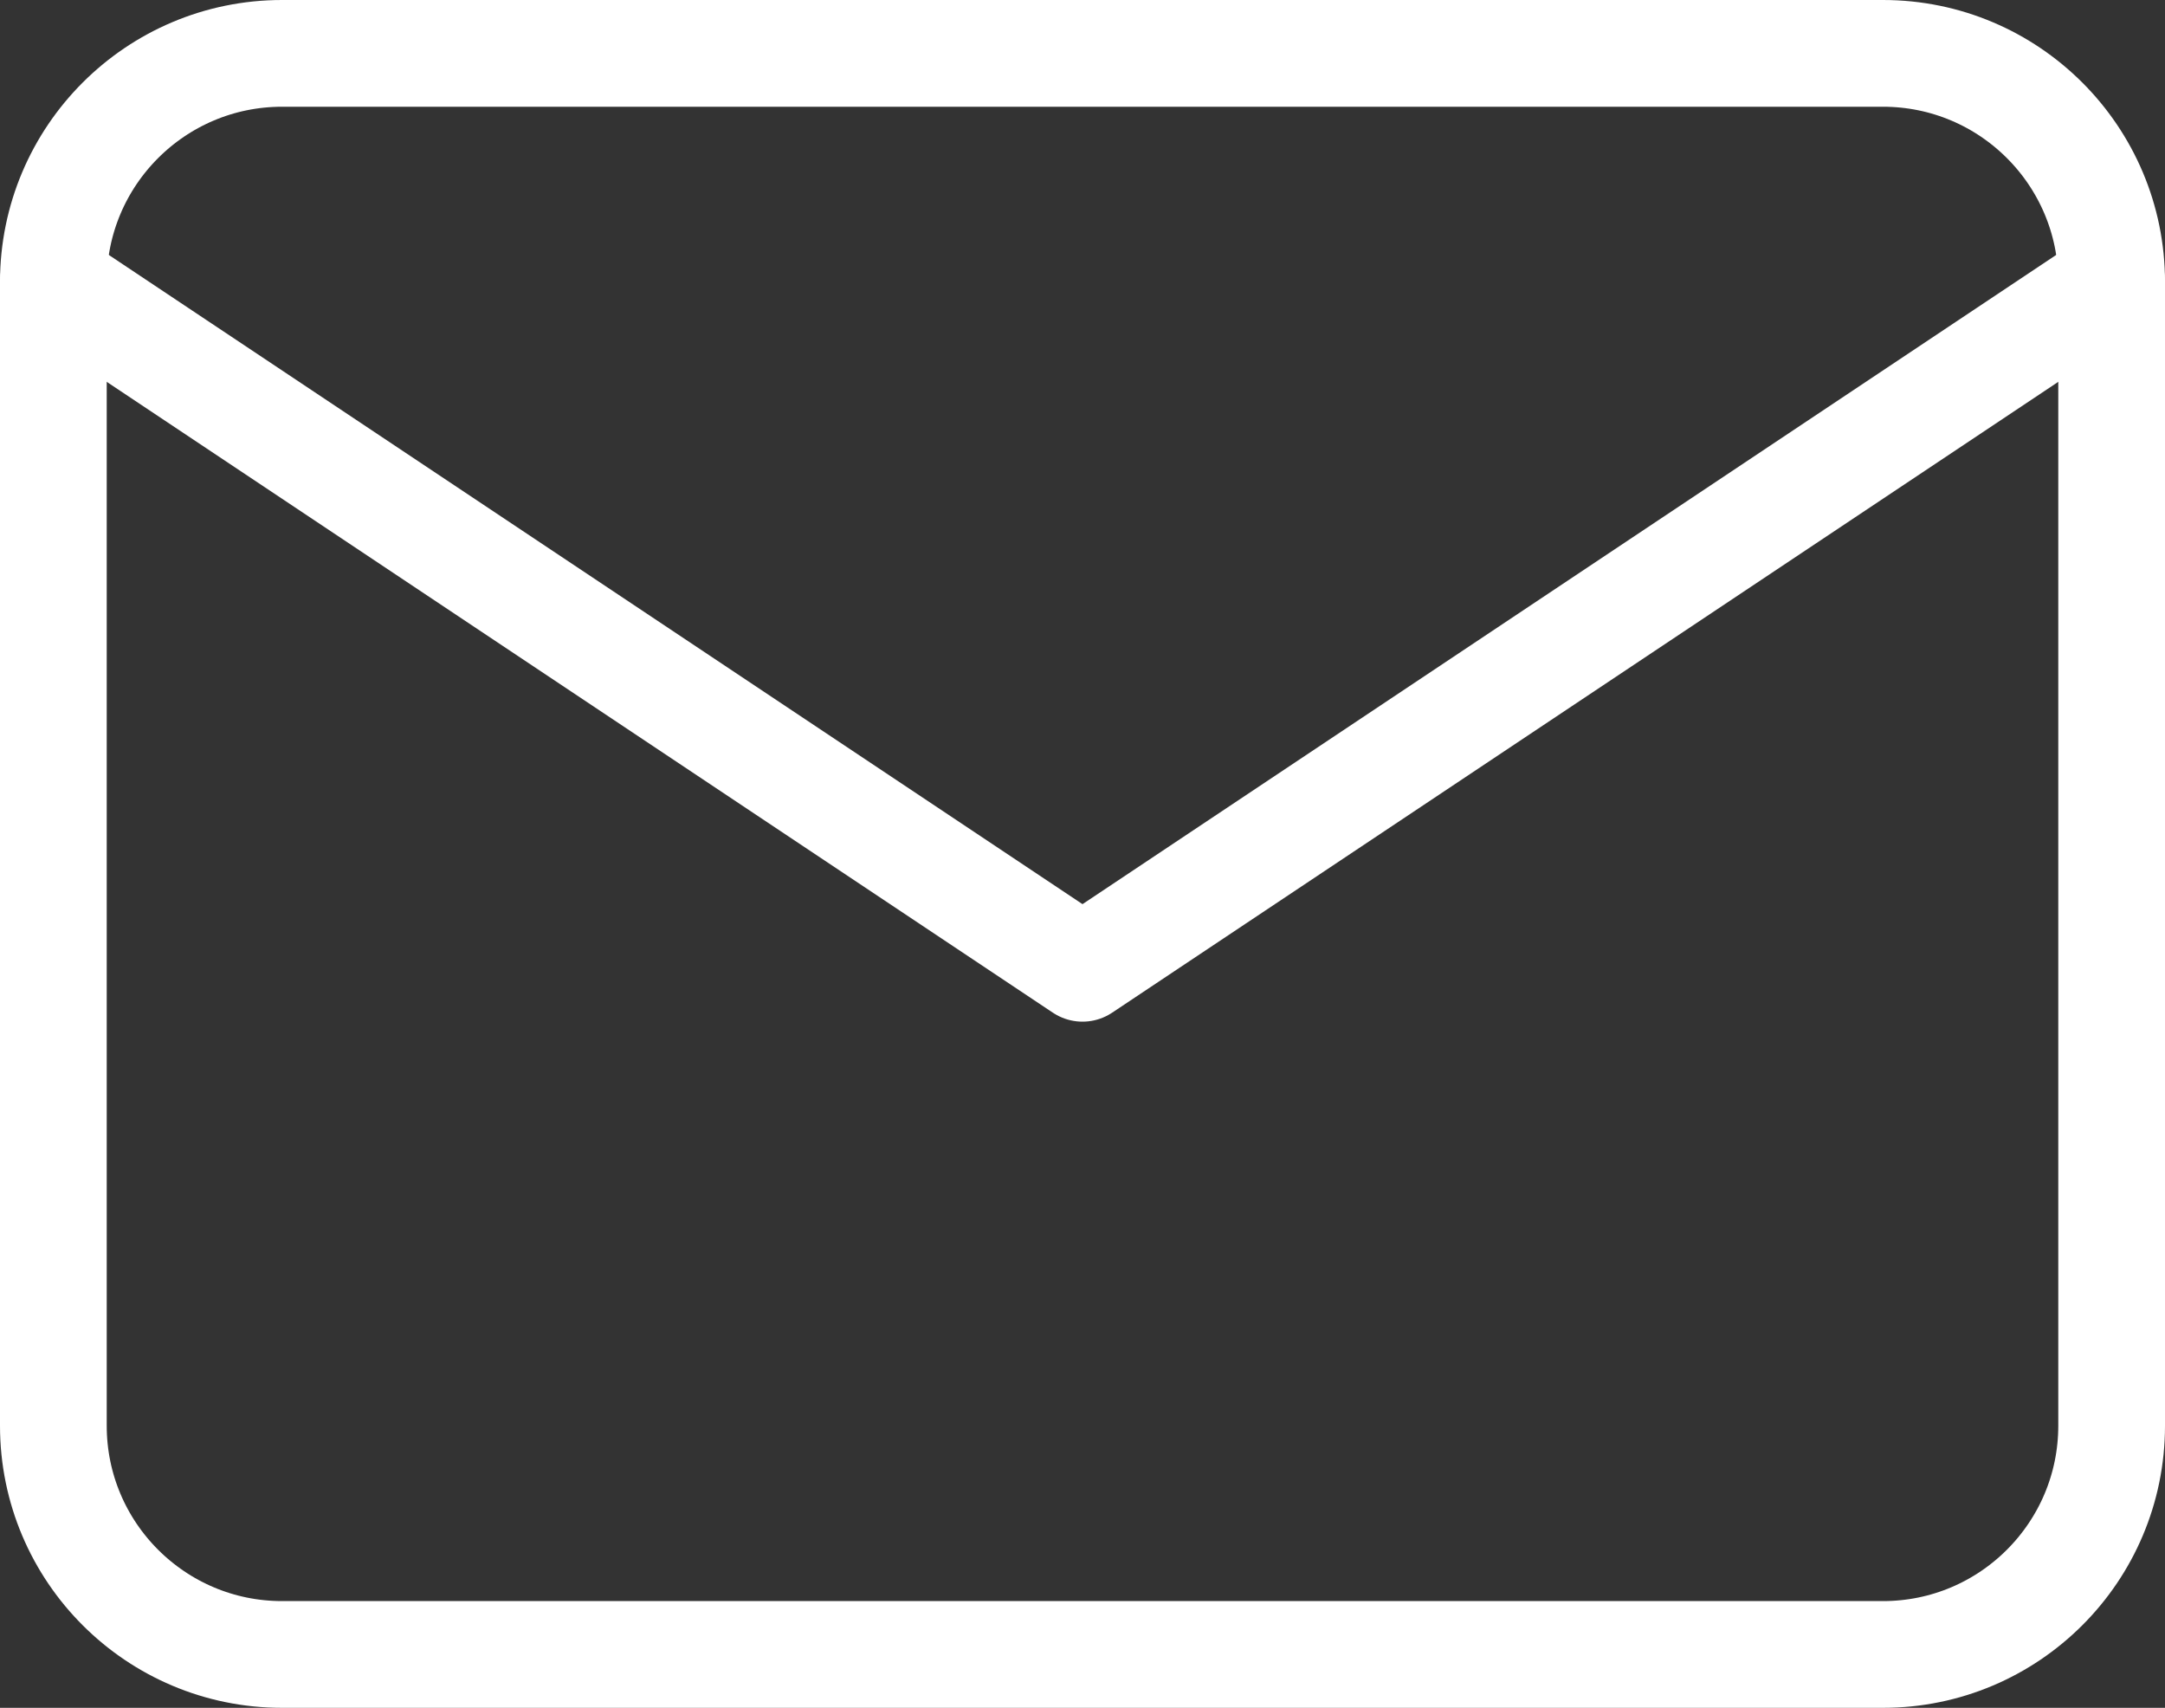
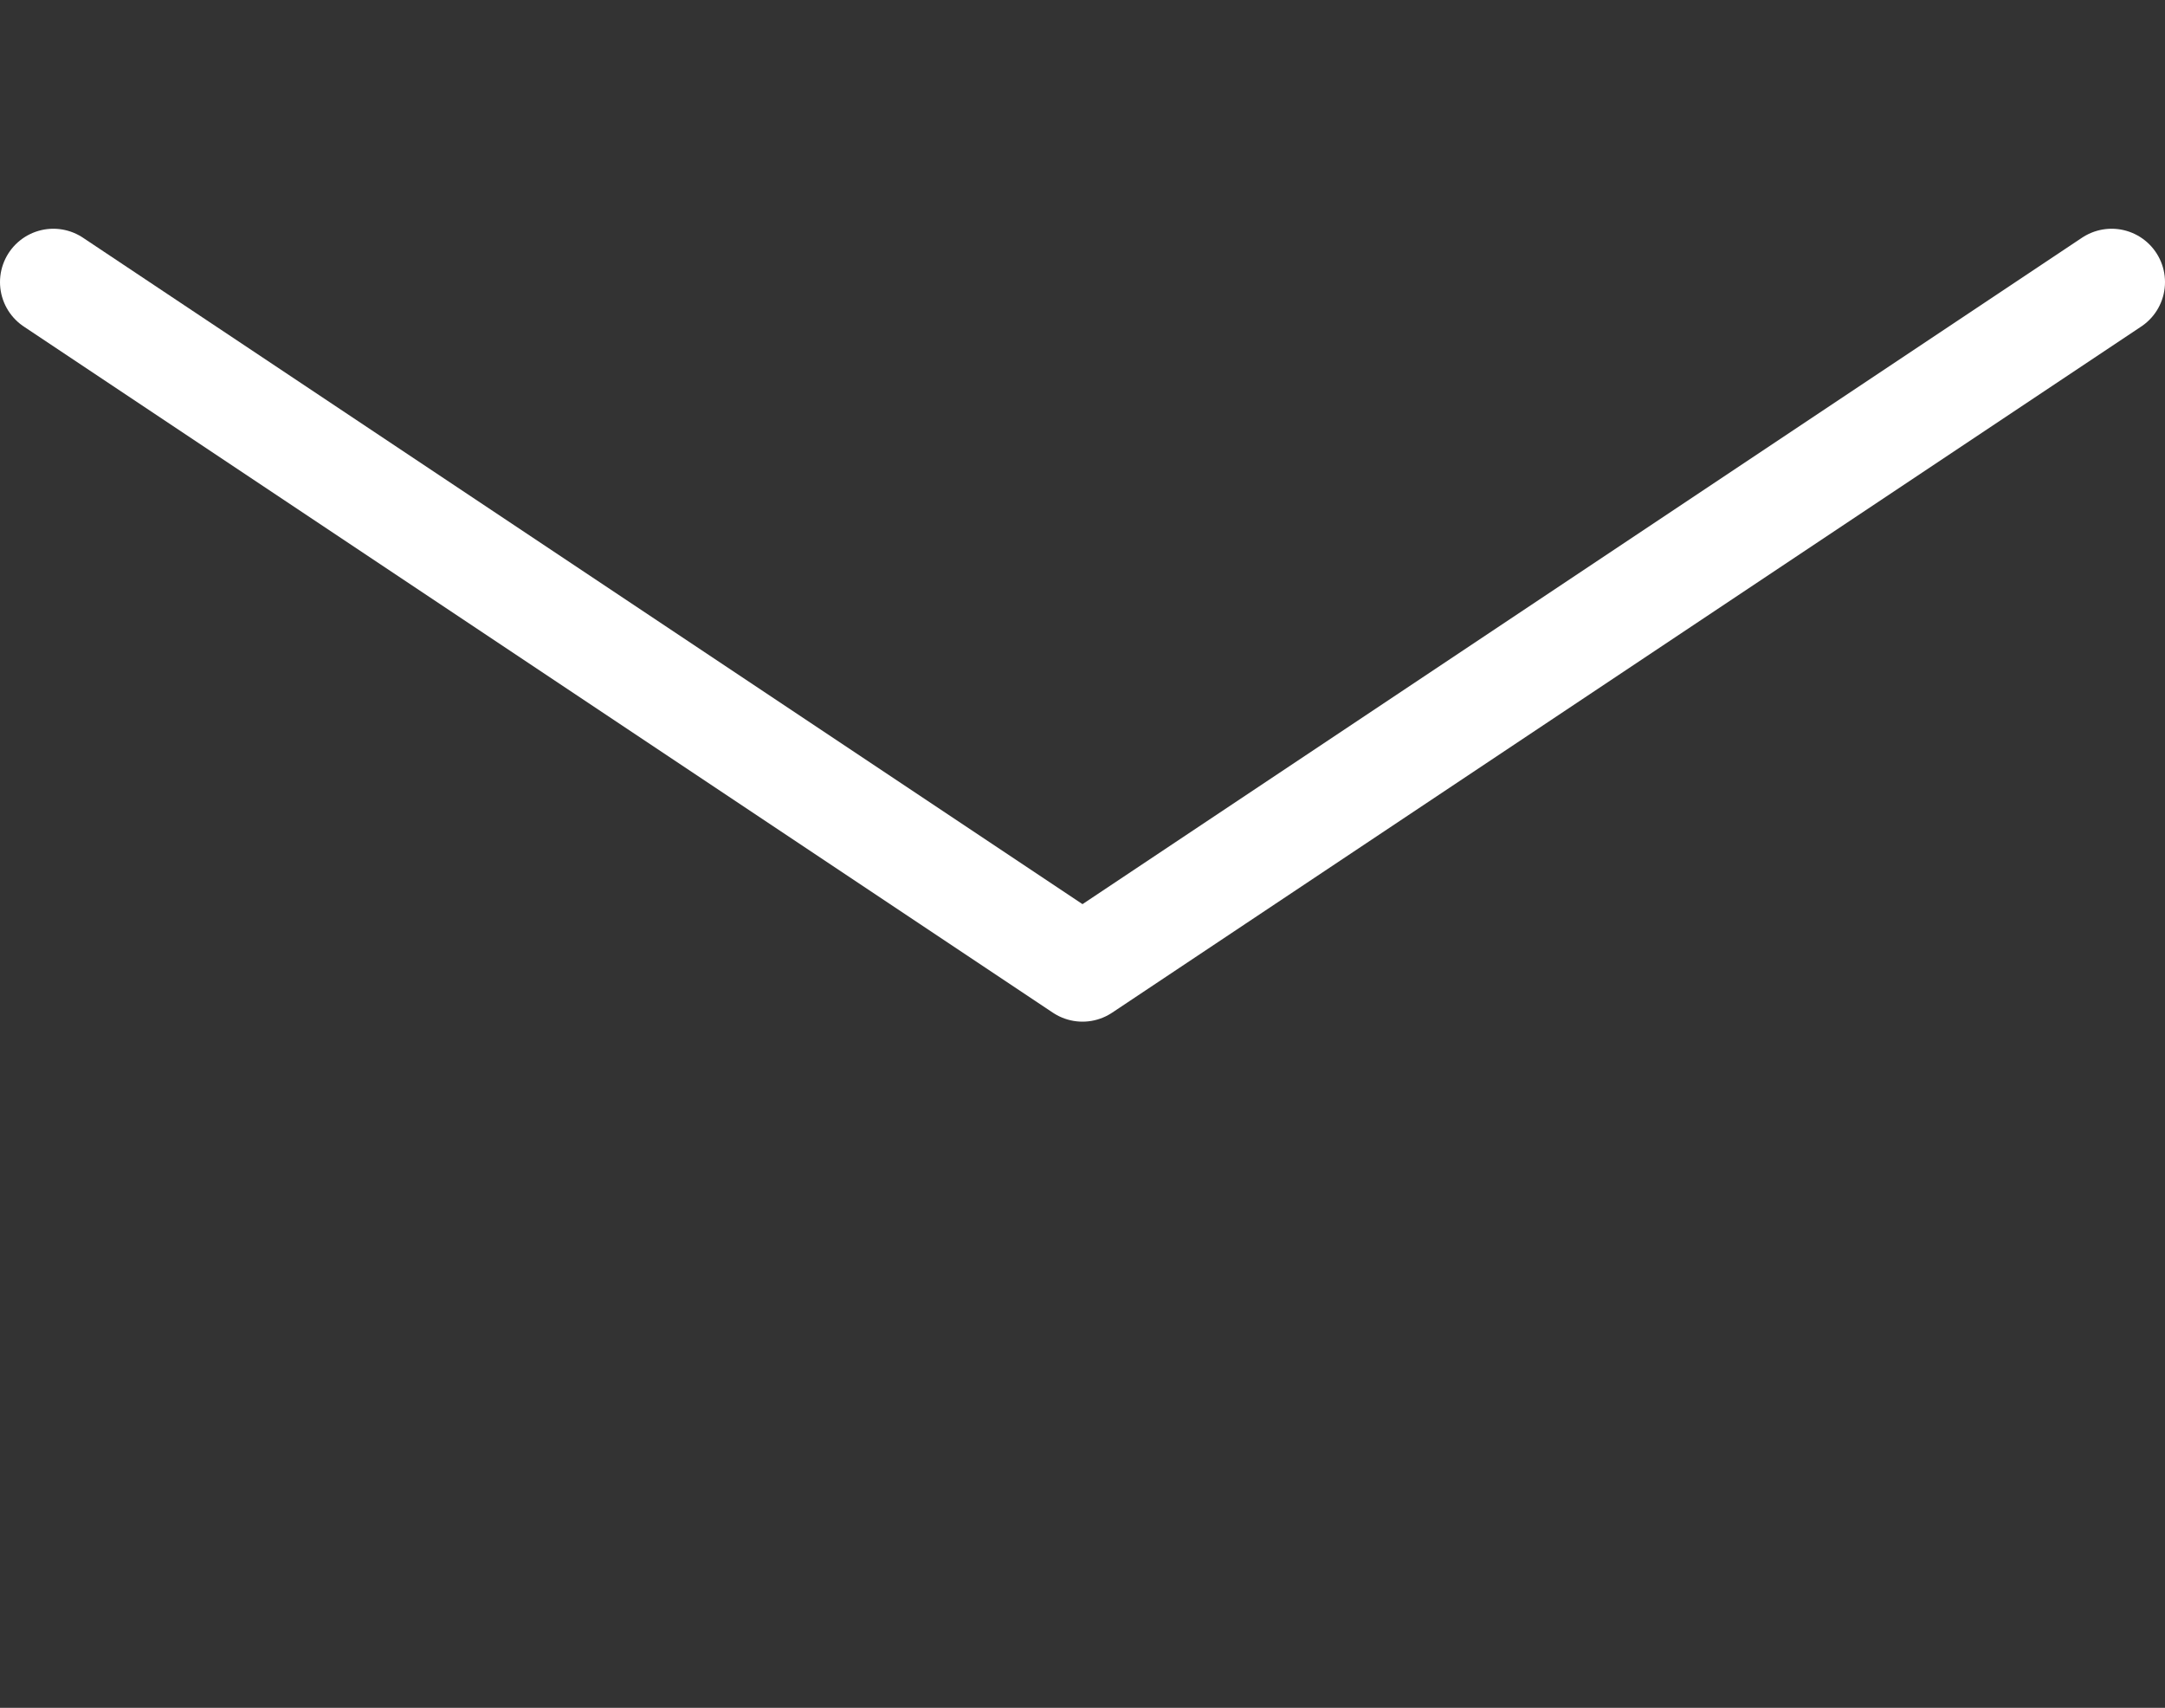
<svg xmlns="http://www.w3.org/2000/svg" version="1.1" id="Layer_1" x="0px" y="0px" width="40.572px" height="32px" viewBox="-8.286 -4 40.572 32" xml:space="preserve">
  <rect x="-8.286" y="-4" width="40.572" height="32" fill="#333333" stroke="none" />
-   <path fill="none" stroke="#FFFFFF" stroke-width="2" stroke-linecap="round" stroke-linejoin="round" d="M-7.286,1.286  C-7.286-1.081-5.367-3-3-3h30c2.367,0,4.286,1.919,4.286,4.286v21.428C31.286,25.081,29.367,27,27,27H-3  c-2.367,0-4.286-1.919-4.286-4.286V1.286z" />
  <path fill="none" stroke="#FFFFFF" stroke-width="2" stroke-linecap="round" stroke-linejoin="round" d="M-7.286,1.286L12,14.143  L31.286,1.286" />
</svg>